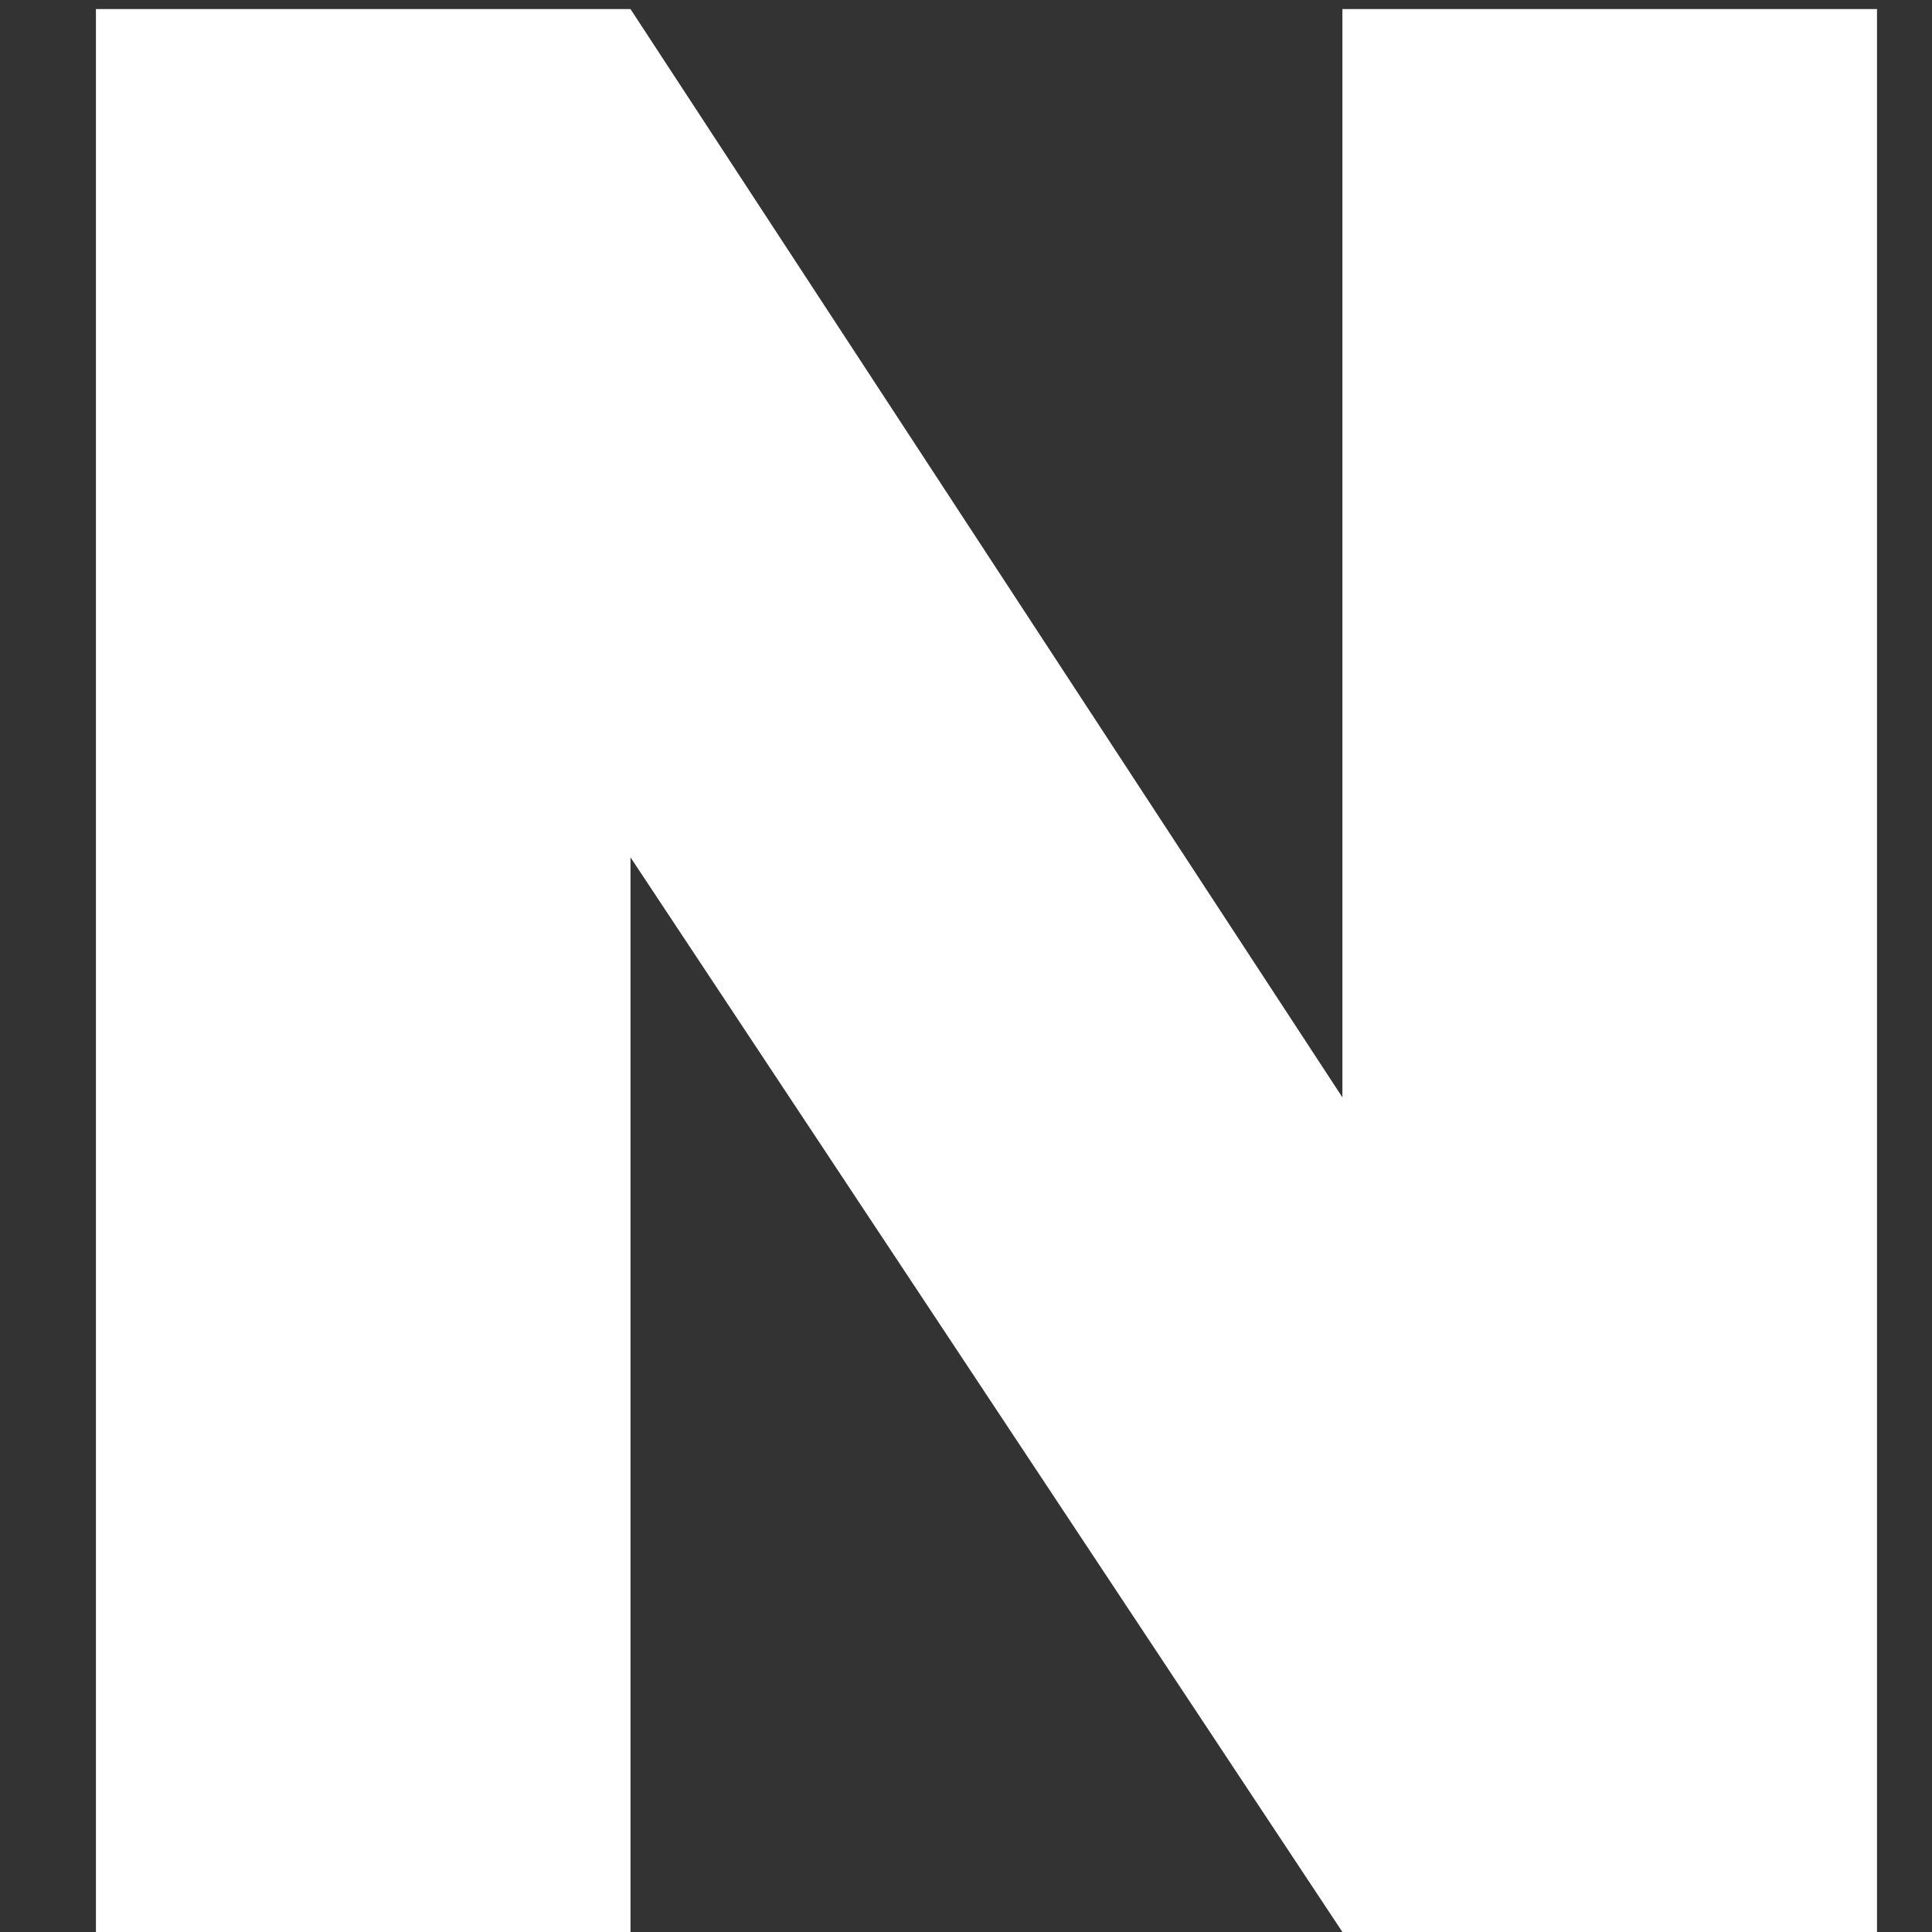
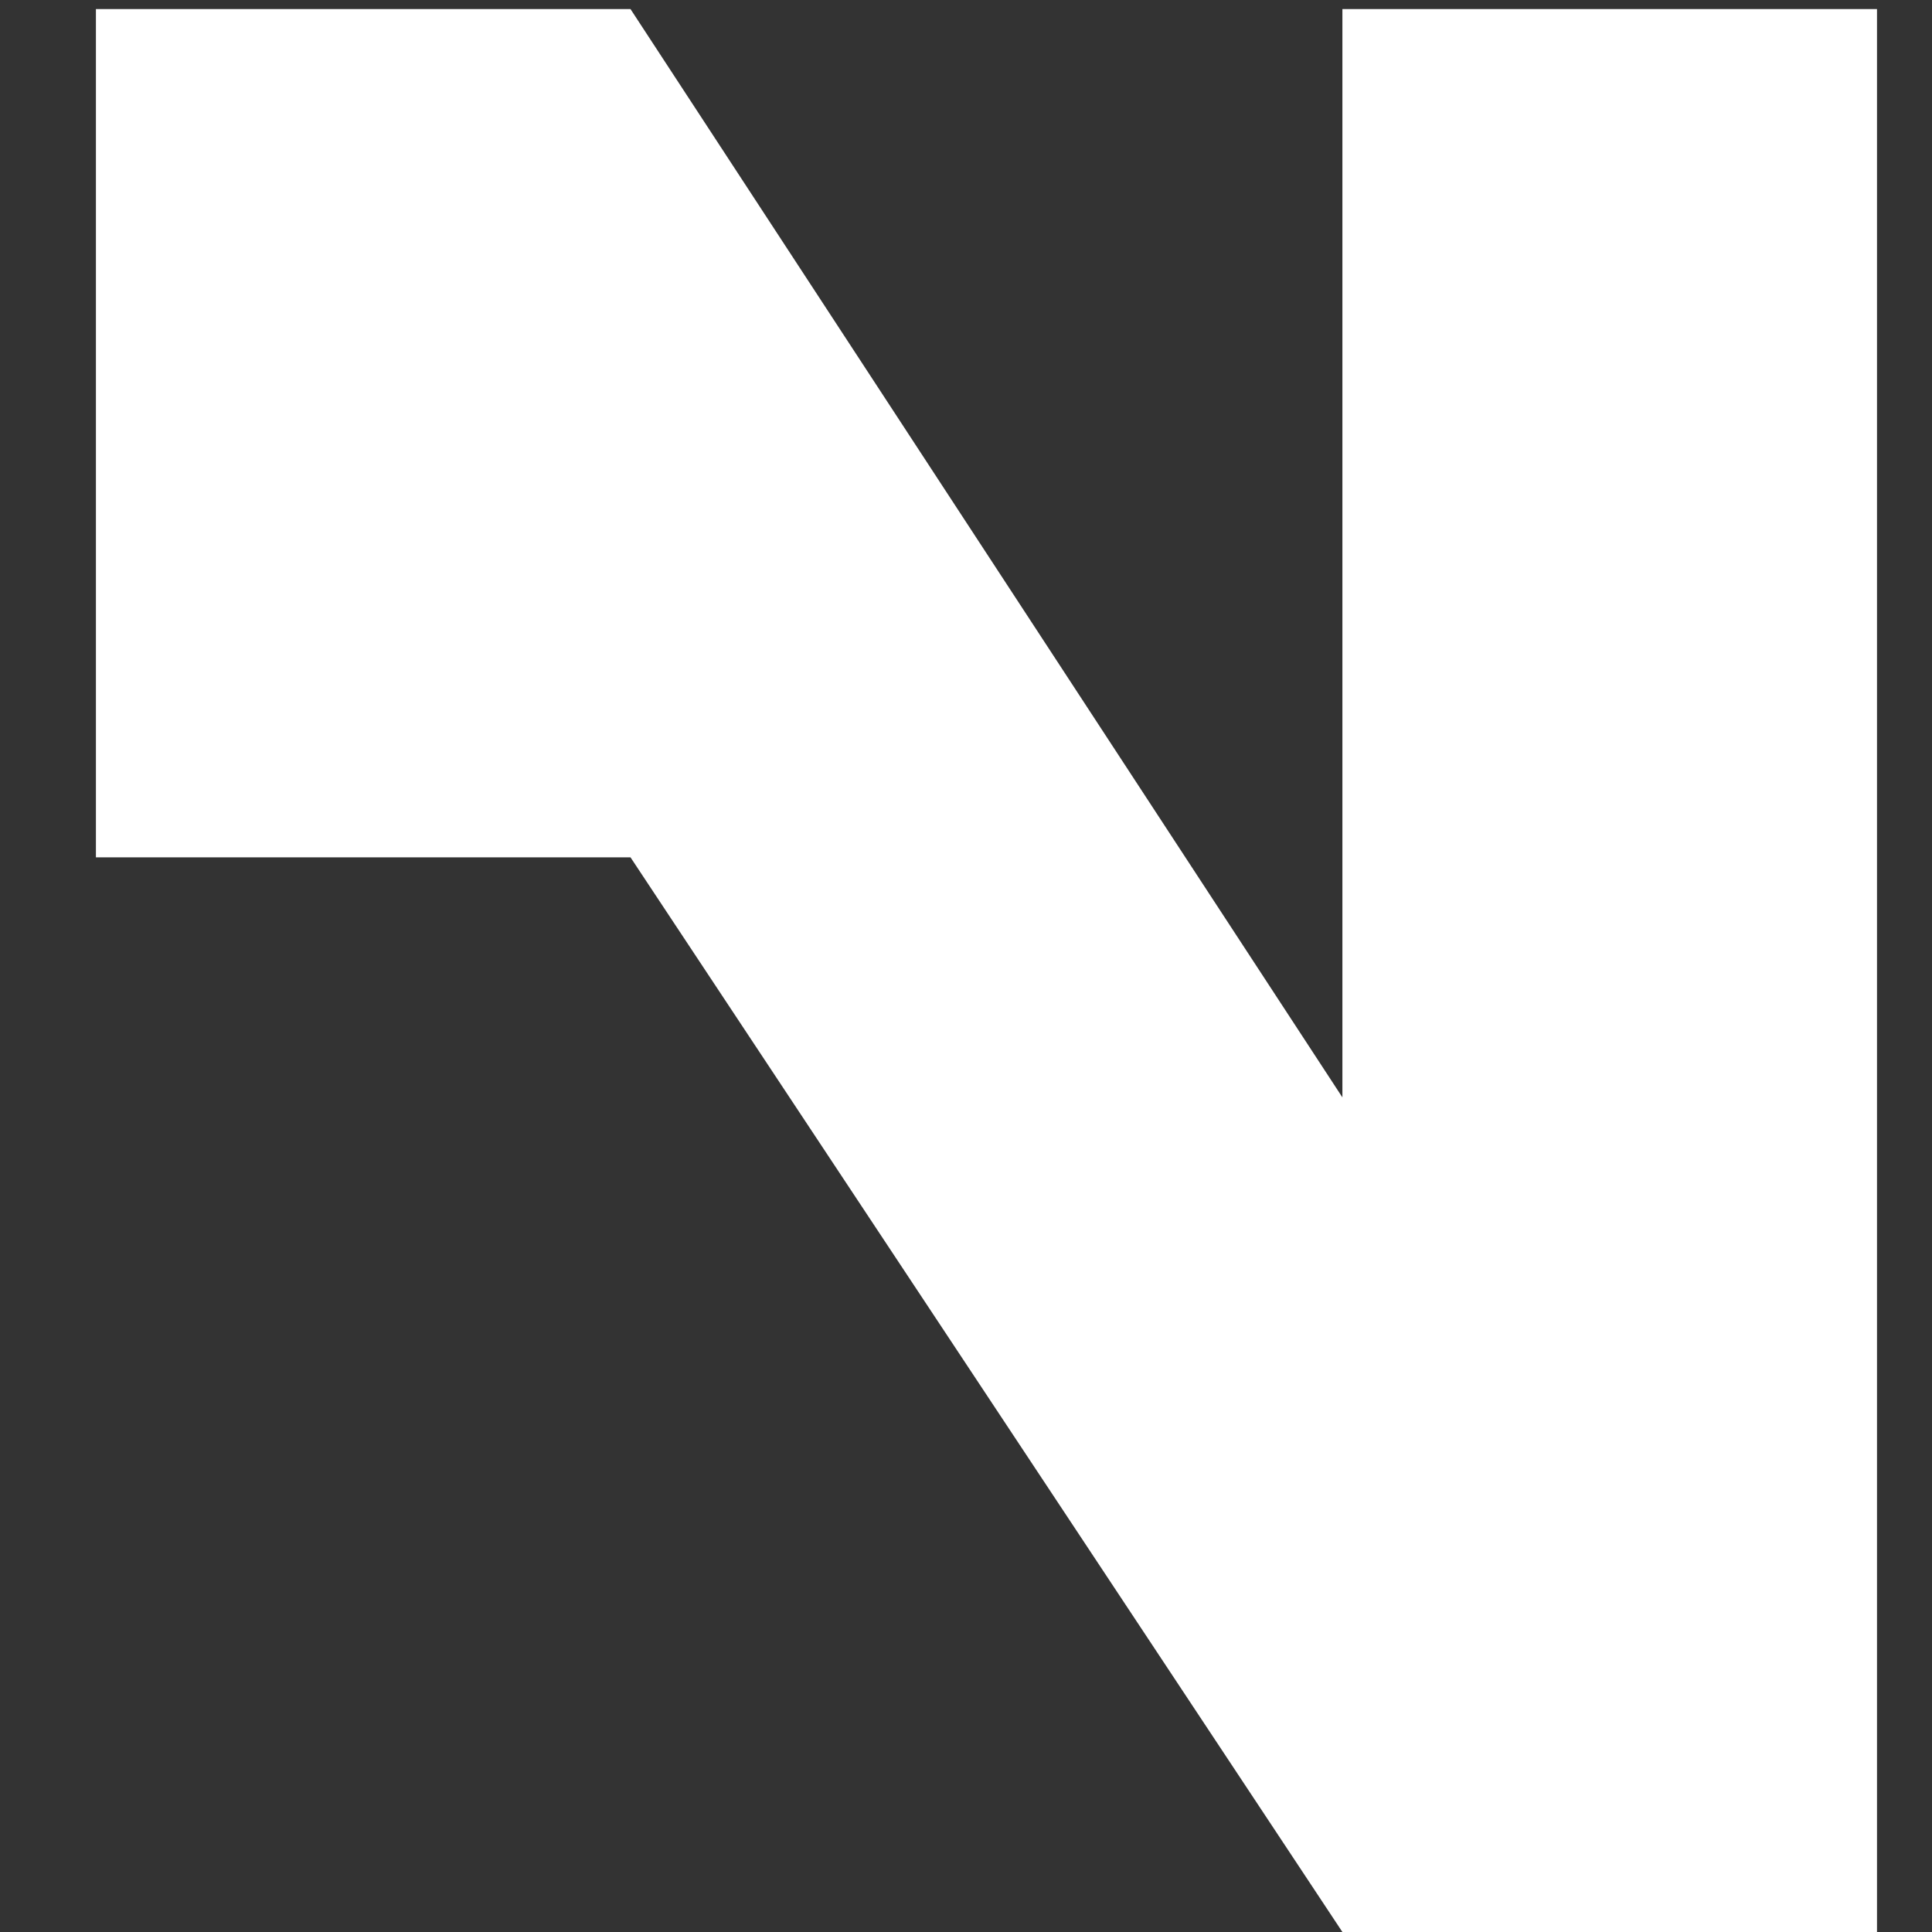
<svg xmlns="http://www.w3.org/2000/svg" width="17" height="17" viewBox="0 0 17 17" fill="none">
  <rect x="0" y="0" width="17" height="17" fill="#333333" stroke="none" />
-   <path d="M16.516 17H11.812L5.548 7.544V17H0.844V0.08H5.548L11.812 9.656V0.08H16.516V17Z" fill="white" />
+   <path d="M16.516 17H11.812L5.548 7.544H0.844V0.08H5.548L11.812 9.656V0.08H16.516V17Z" fill="white" />
</svg>